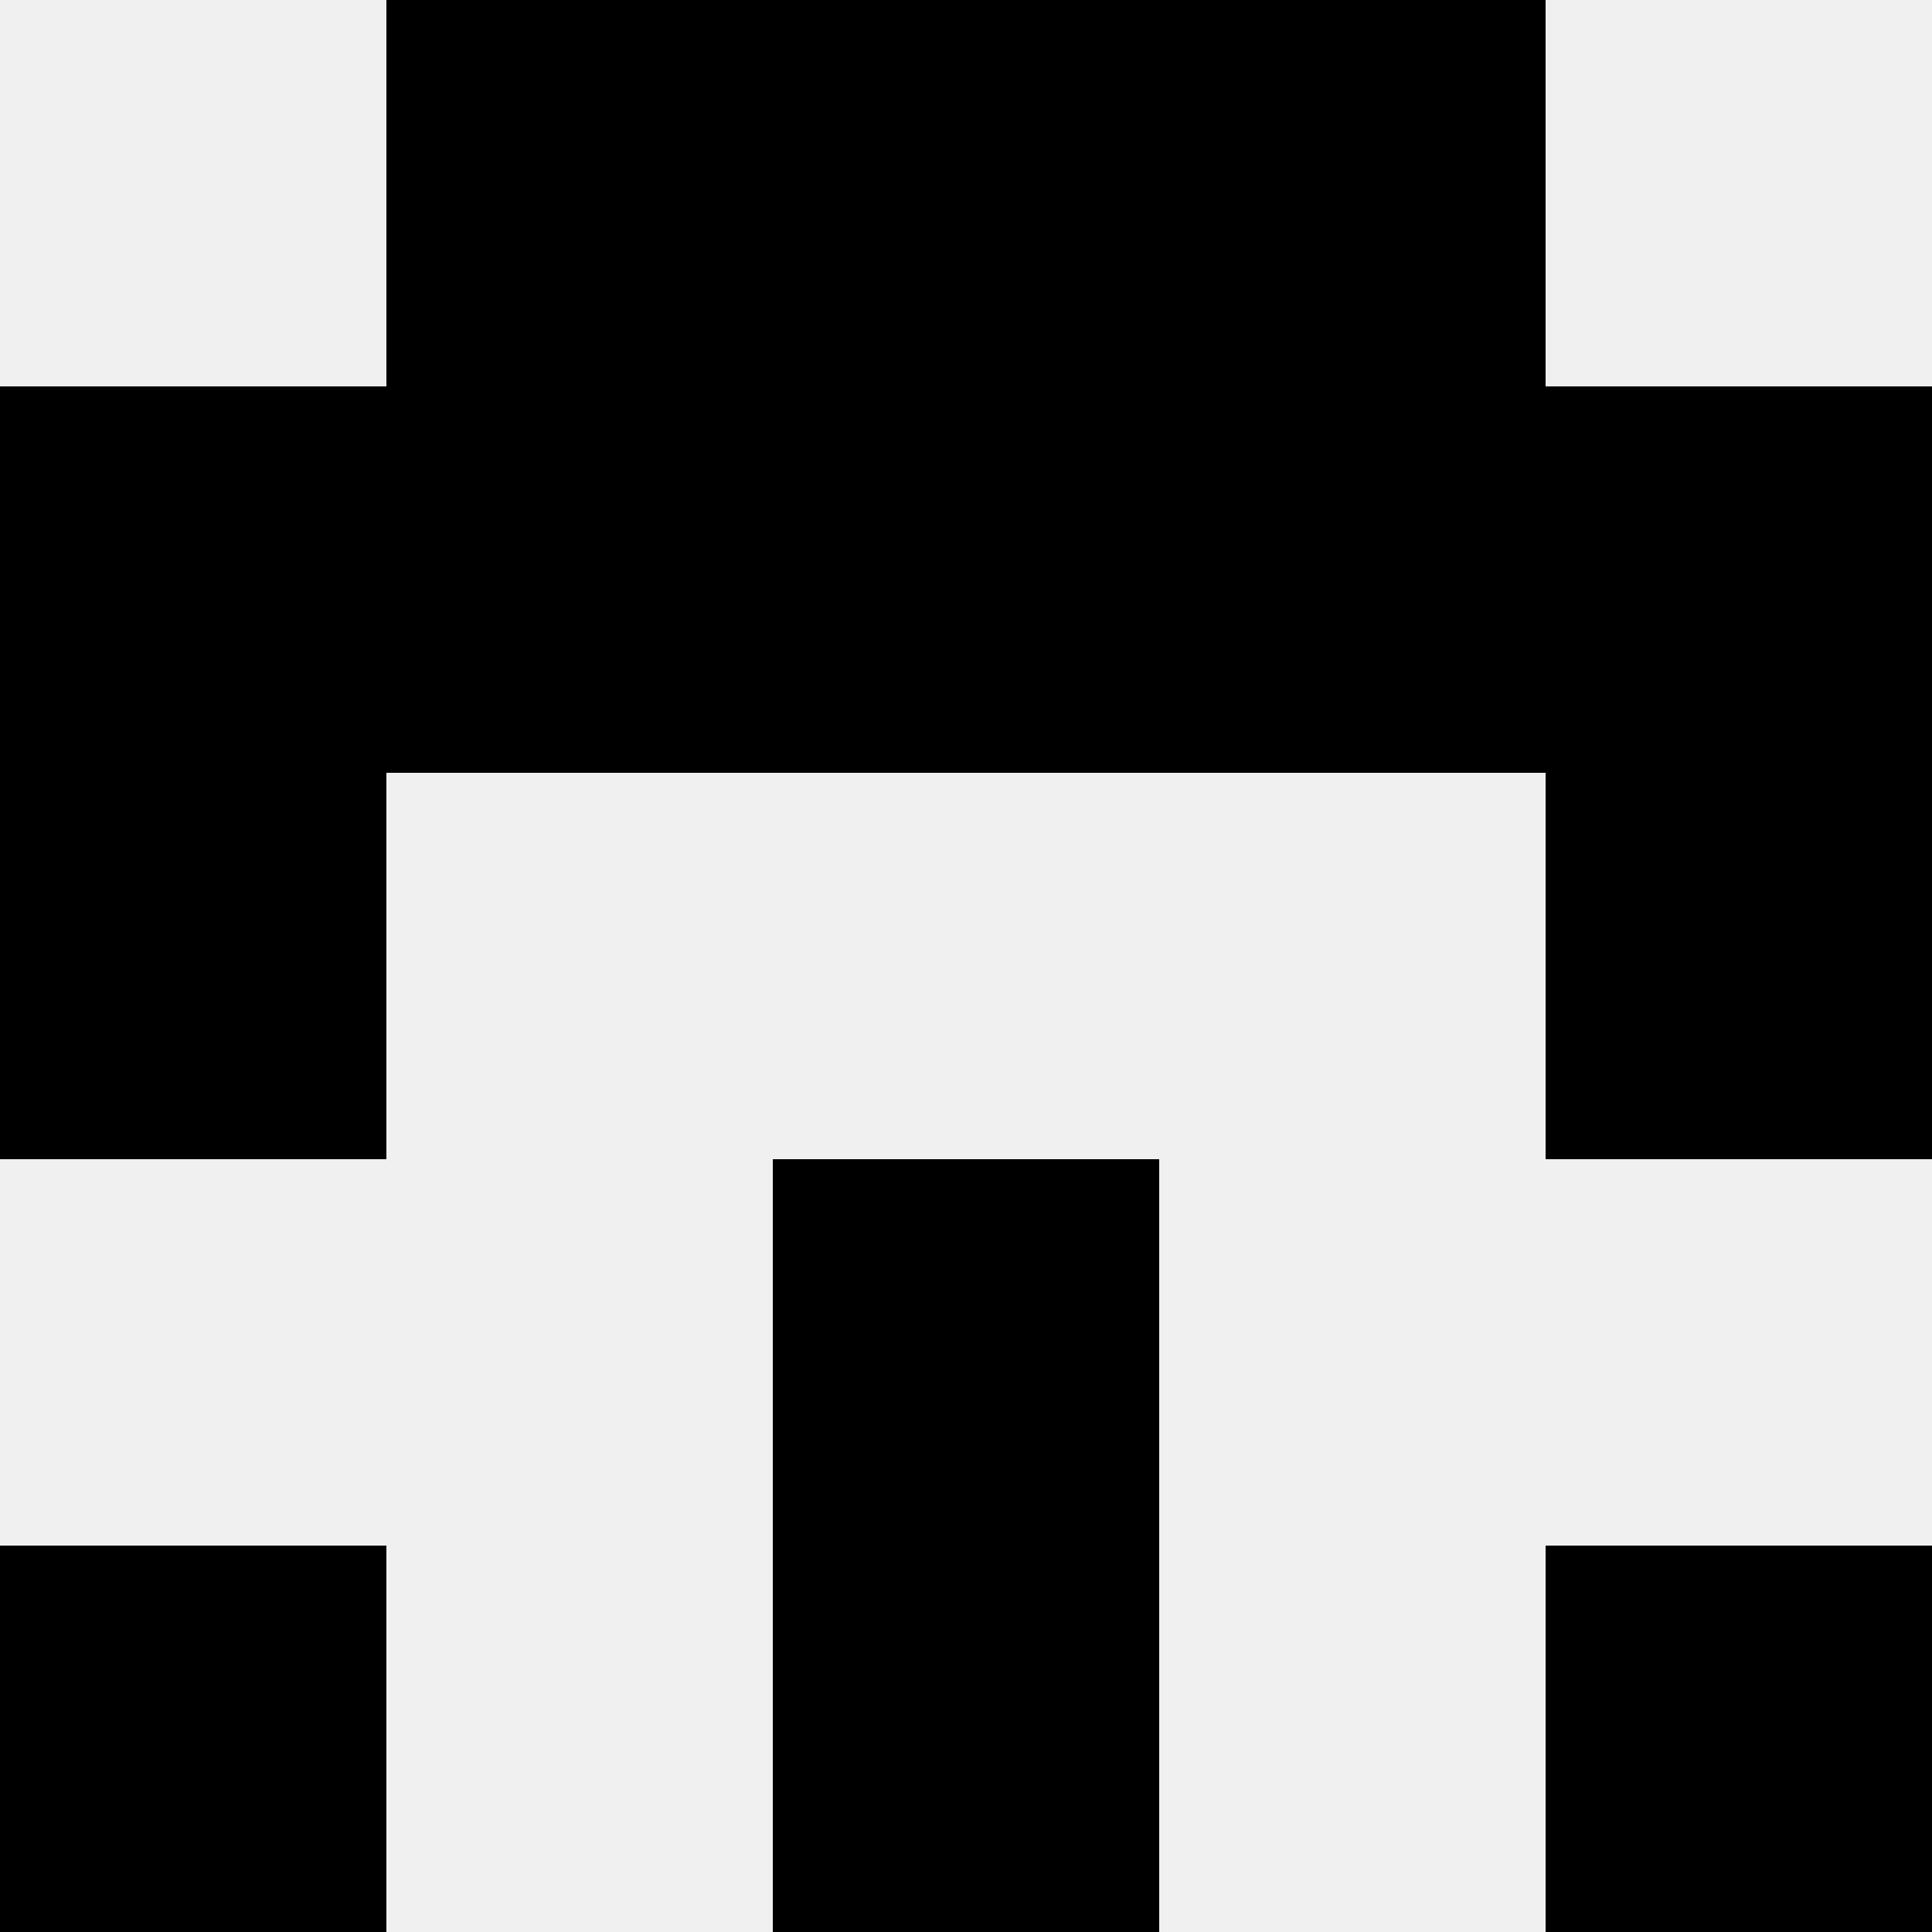
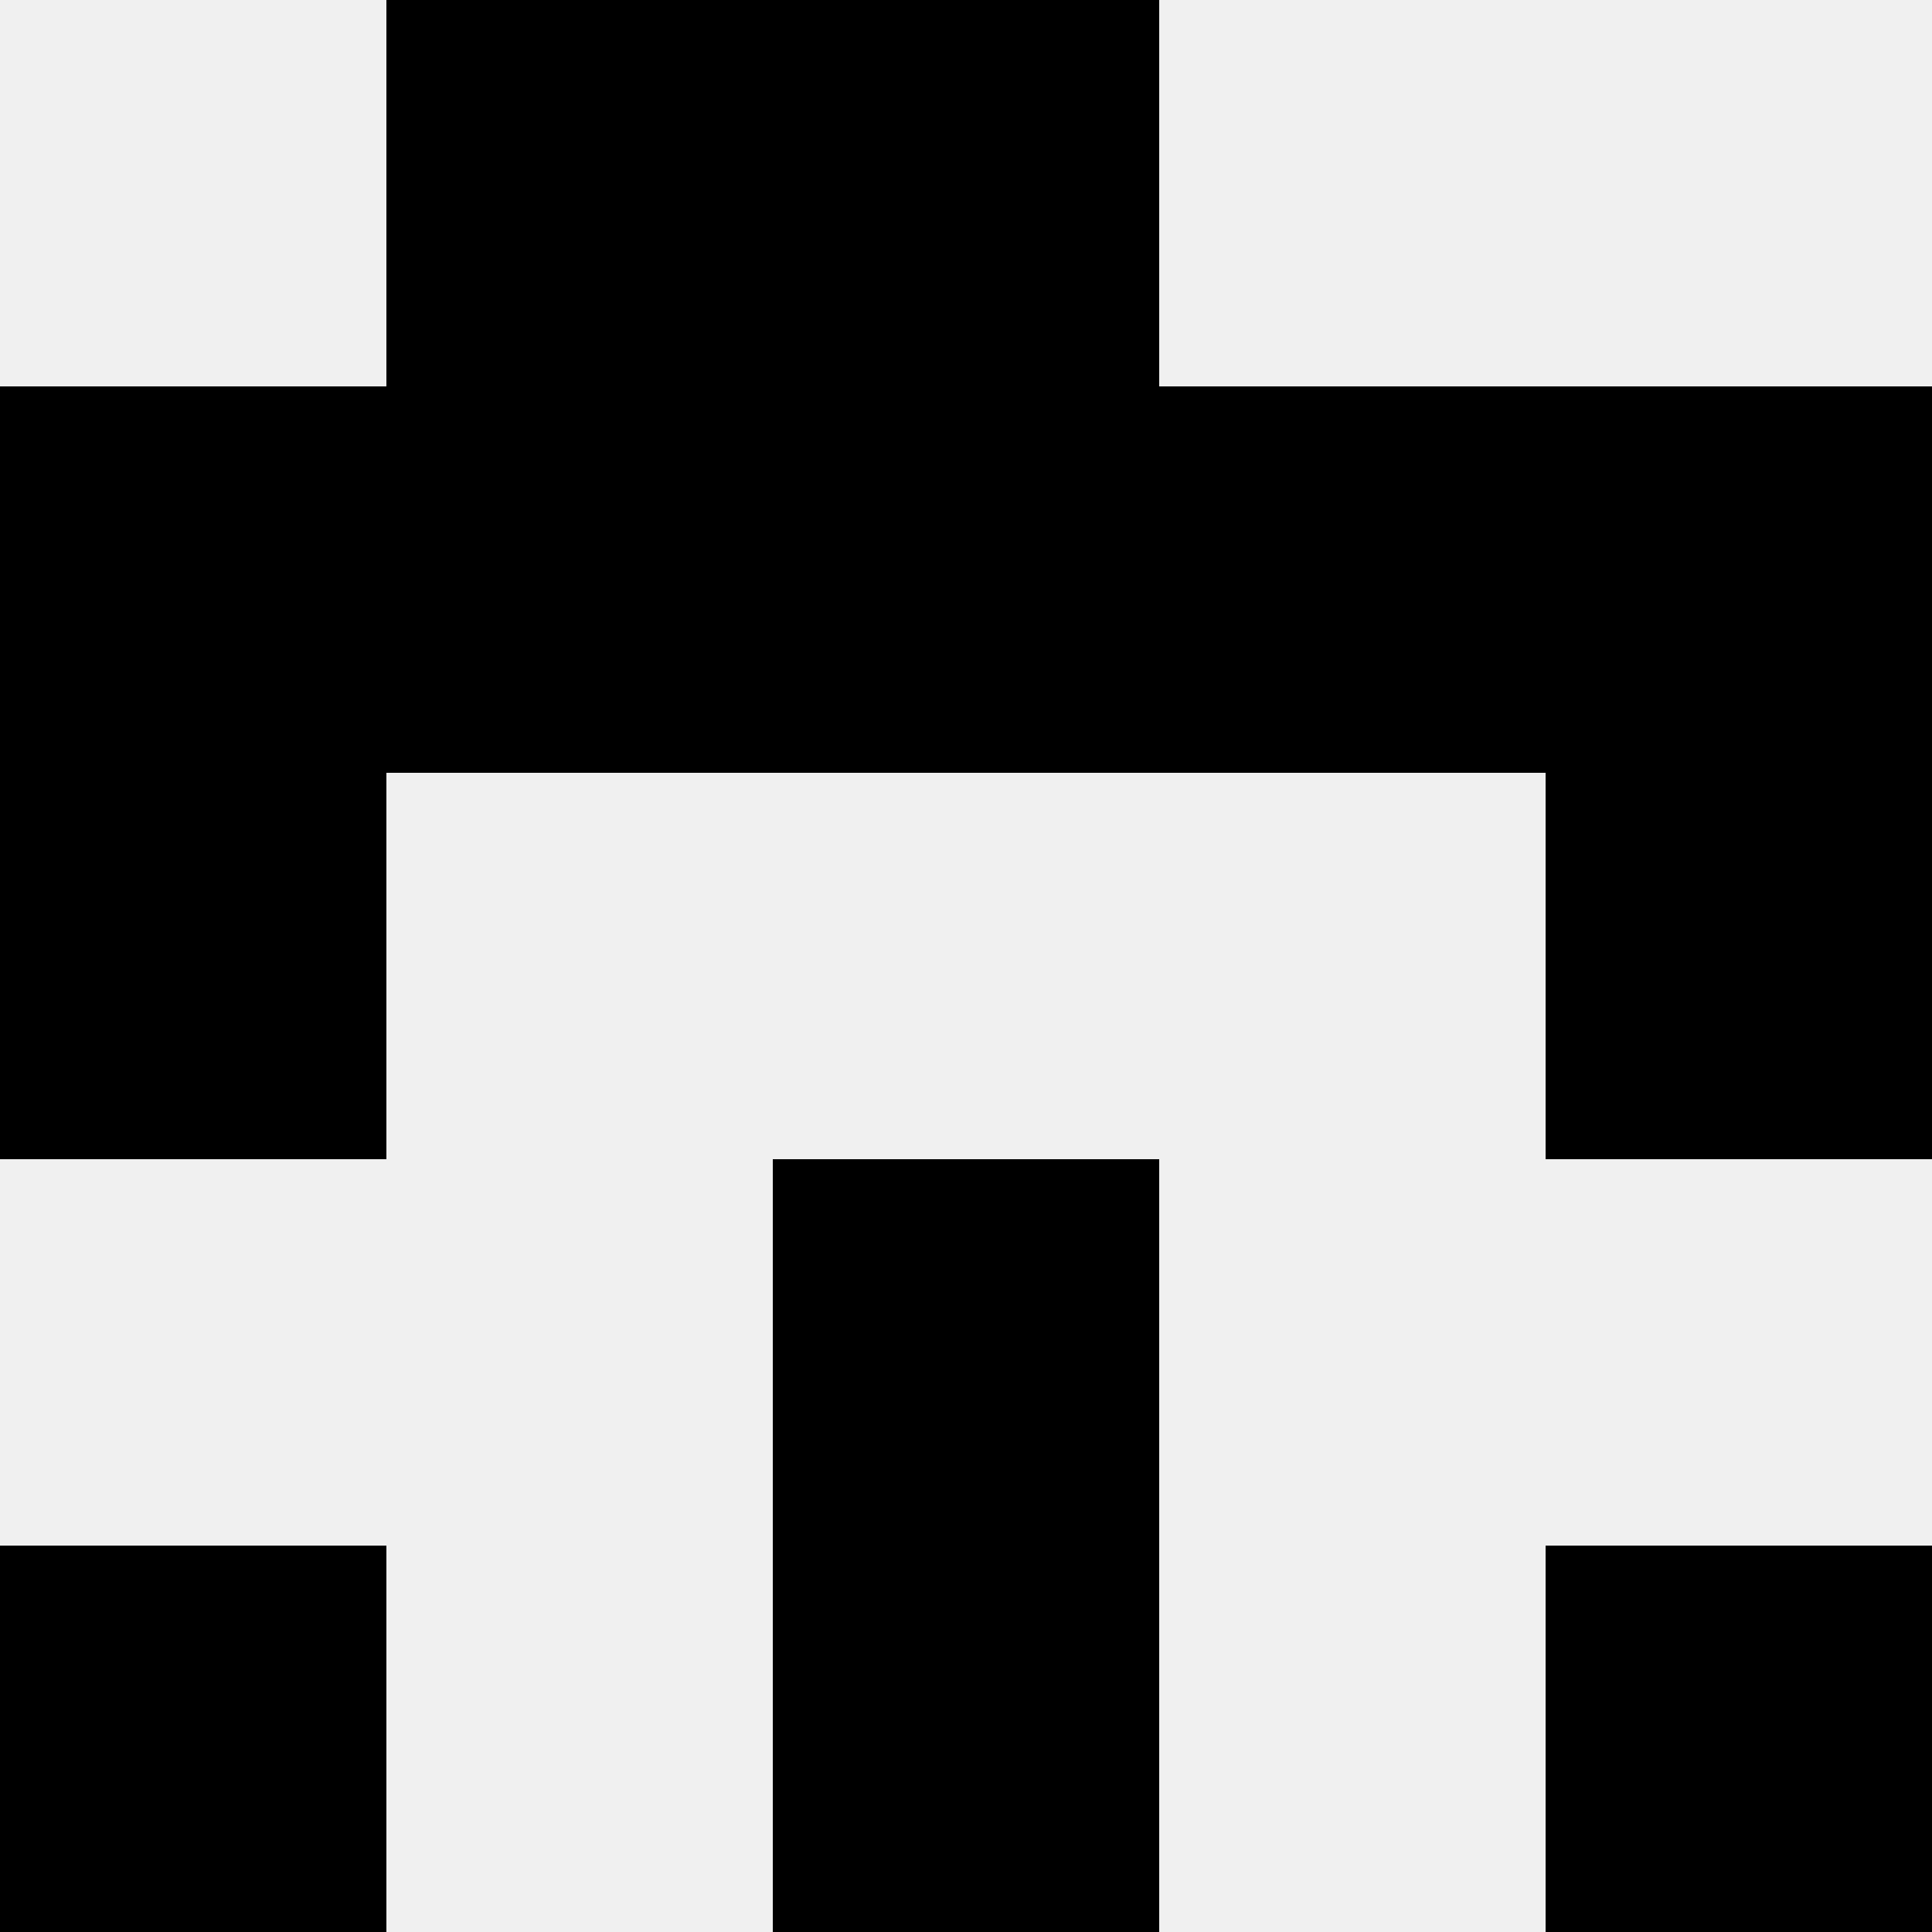
<svg xmlns="http://www.w3.org/2000/svg" width="80" height="80">
  <rect width="100%" height="100%" fill="#f0f0f0" />
  <rect x="16" y="0" width="16" height="16" fill="hsl(234, 70%, 50%)" />
-   <rect x="48" y="0" width="16" height="16" fill="hsl(234, 70%, 50%)" />
  <rect x="32" y="0" width="16" height="16" fill="hsl(234, 70%, 50%)" />
  <rect x="32" y="0" width="16" height="16" fill="hsl(234, 70%, 50%)" />
  <rect x="0" y="16" width="16" height="16" fill="hsl(234, 70%, 50%)" />
  <rect x="64" y="16" width="16" height="16" fill="hsl(234, 70%, 50%)" />
  <rect x="16" y="16" width="16" height="16" fill="hsl(234, 70%, 50%)" />
  <rect x="48" y="16" width="16" height="16" fill="hsl(234, 70%, 50%)" />
  <rect x="32" y="16" width="16" height="16" fill="hsl(234, 70%, 50%)" />
  <rect x="32" y="16" width="16" height="16" fill="hsl(234, 70%, 50%)" />
  <rect x="0" y="32" width="16" height="16" fill="hsl(234, 70%, 50%)" />
  <rect x="64" y="32" width="16" height="16" fill="hsl(234, 70%, 50%)" />
  <rect x="32" y="48" width="16" height="16" fill="hsl(234, 70%, 50%)" />
  <rect x="32" y="48" width="16" height="16" fill="hsl(234, 70%, 50%)" />
  <rect x="0" y="64" width="16" height="16" fill="hsl(234, 70%, 50%)" />
  <rect x="64" y="64" width="16" height="16" fill="hsl(234, 70%, 50%)" />
  <rect x="32" y="64" width="16" height="16" fill="hsl(234, 70%, 50%)" />
-   <rect x="32" y="64" width="16" height="16" fill="hsl(234, 70%, 50%)" />
</svg>